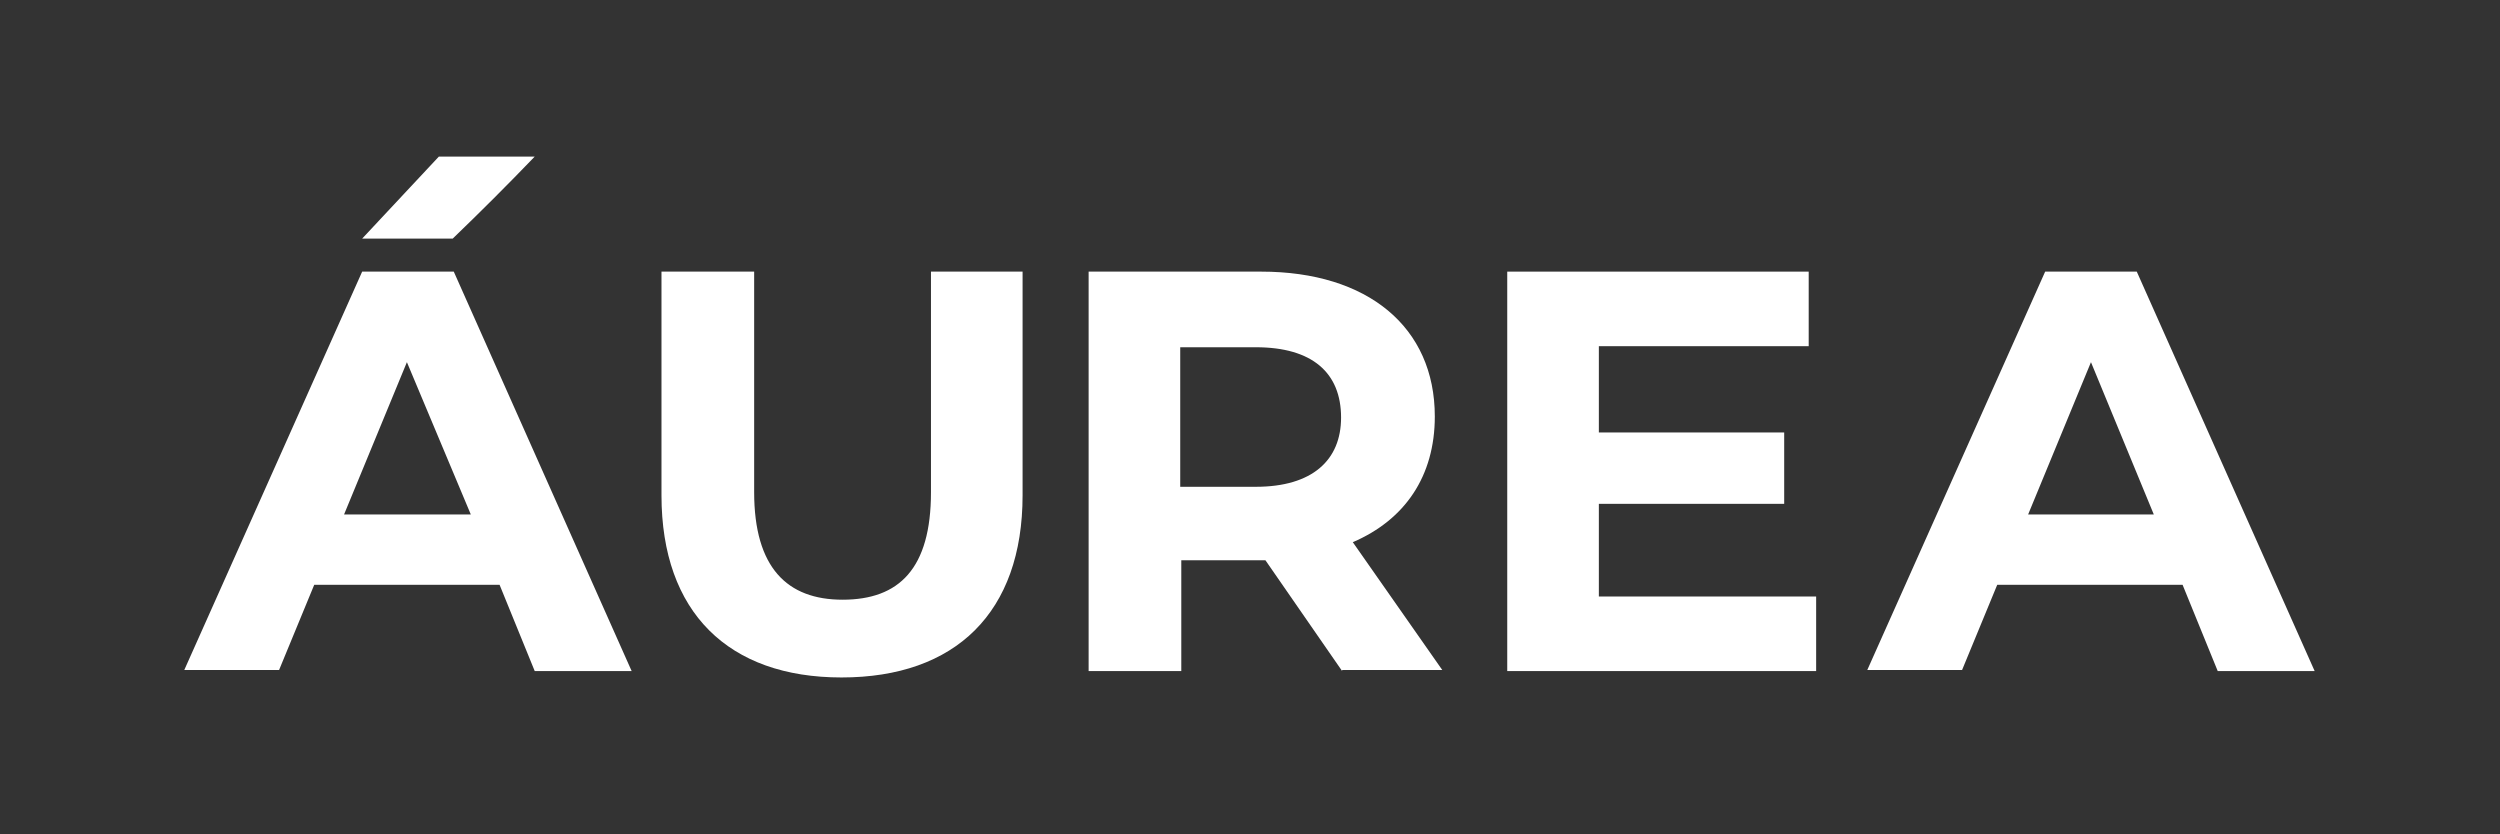
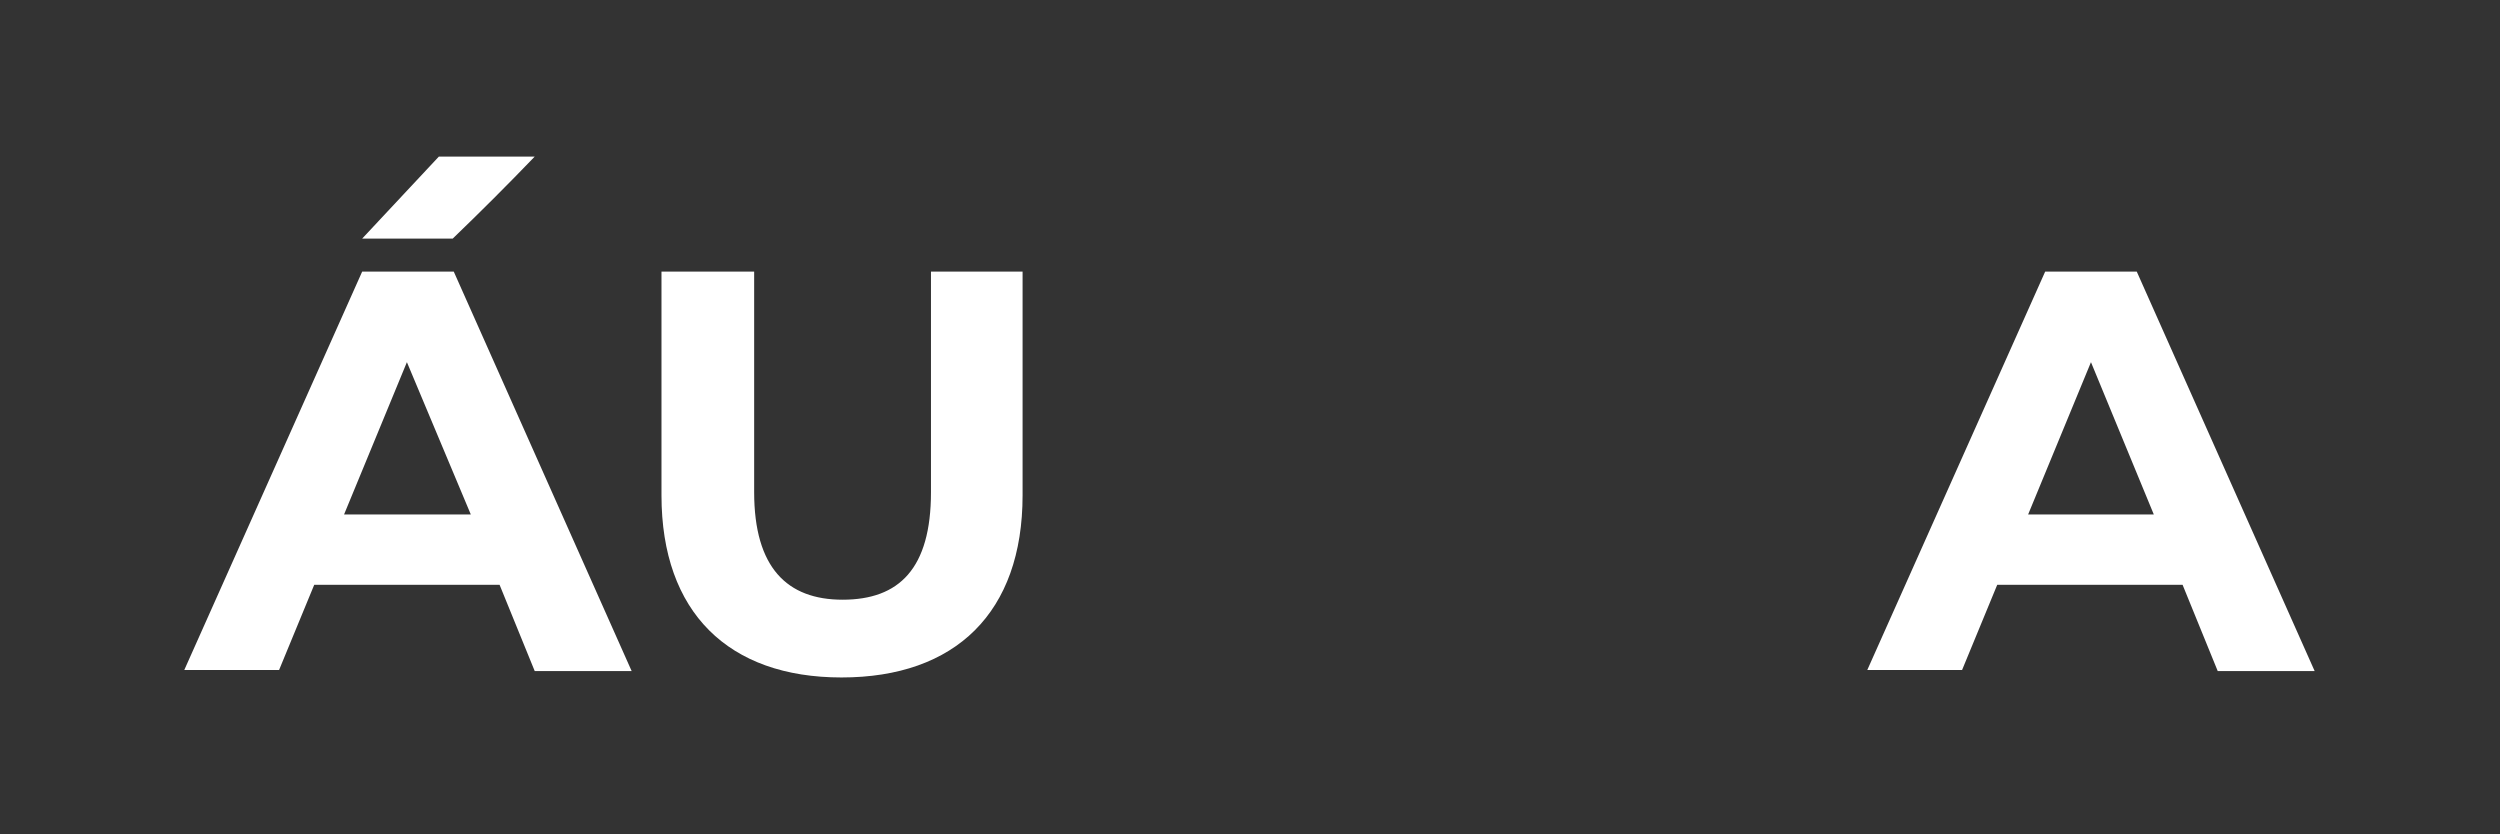
<svg xmlns="http://www.w3.org/2000/svg" version="1.0" id="Capa_1" x="0px" y="0px" viewBox="0 0 234.7 78.3" style="enable-background:new 0 0 234.7 78.3;" xml:space="preserve">
  <rect x="0" y="0" width="234.7" height="78.3" fill="#333333" stroke="none" />
  <style type="text/css">
	.st0{fill:#ffffff;}
</style>
  <g>
    <path class="st0" d="M46.9,54.9H29.5l-3.3,8h-8.9L34,25.5h8.6L59.3,63h-9.1L46.9,54.9z M44.2,48.3L38.2,34l-5.9,14.3H44.2z    M42.5,22.4c-2.8,0-5.6,0-8.5,0l7.2-7.7h9C47.7,17.3,45.1,19.9,42.5,22.4z" />
    <path class="st0" d="M62.1,46.5v-21h8.7v20.7c0,7.1,3.1,10.1,8.3,10.1c5.3,0,8.3-2.9,8.3-10.1V25.5H96v21c0,11-6.3,17.1-17,17.1   C68.4,63.6,62.1,57.5,62.1,46.5z" />
-     <path class="st0" d="M126,63l-7.2-10.4h-0.4h-7.5V63h-8.7V25.5h16.2c10,0,16.3,5.2,16.3,13.6c0,5.6-2.8,9.7-7.7,11.8l8.4,12H126z    M117.9,32.6h-7.1v13.1h7.1c5.3,0,8-2.5,8-6.5C125.9,35,123.2,32.6,117.9,32.6z" />
-     <path class="st0" d="M170.5,56v7h-29V25.5h28.3v7h-19.7v8.1h17.4v6.7h-17.4V56H170.5z" />
    <path class="st0" d="M204.9,54.9h-17.4l-3.3,8h-8.9L192,25.5h8.6L217.3,63h-9.1L204.9,54.9z M202.2,48.3L196.3,34l-5.9,14.3H202.2z" />
  </g>
</svg>